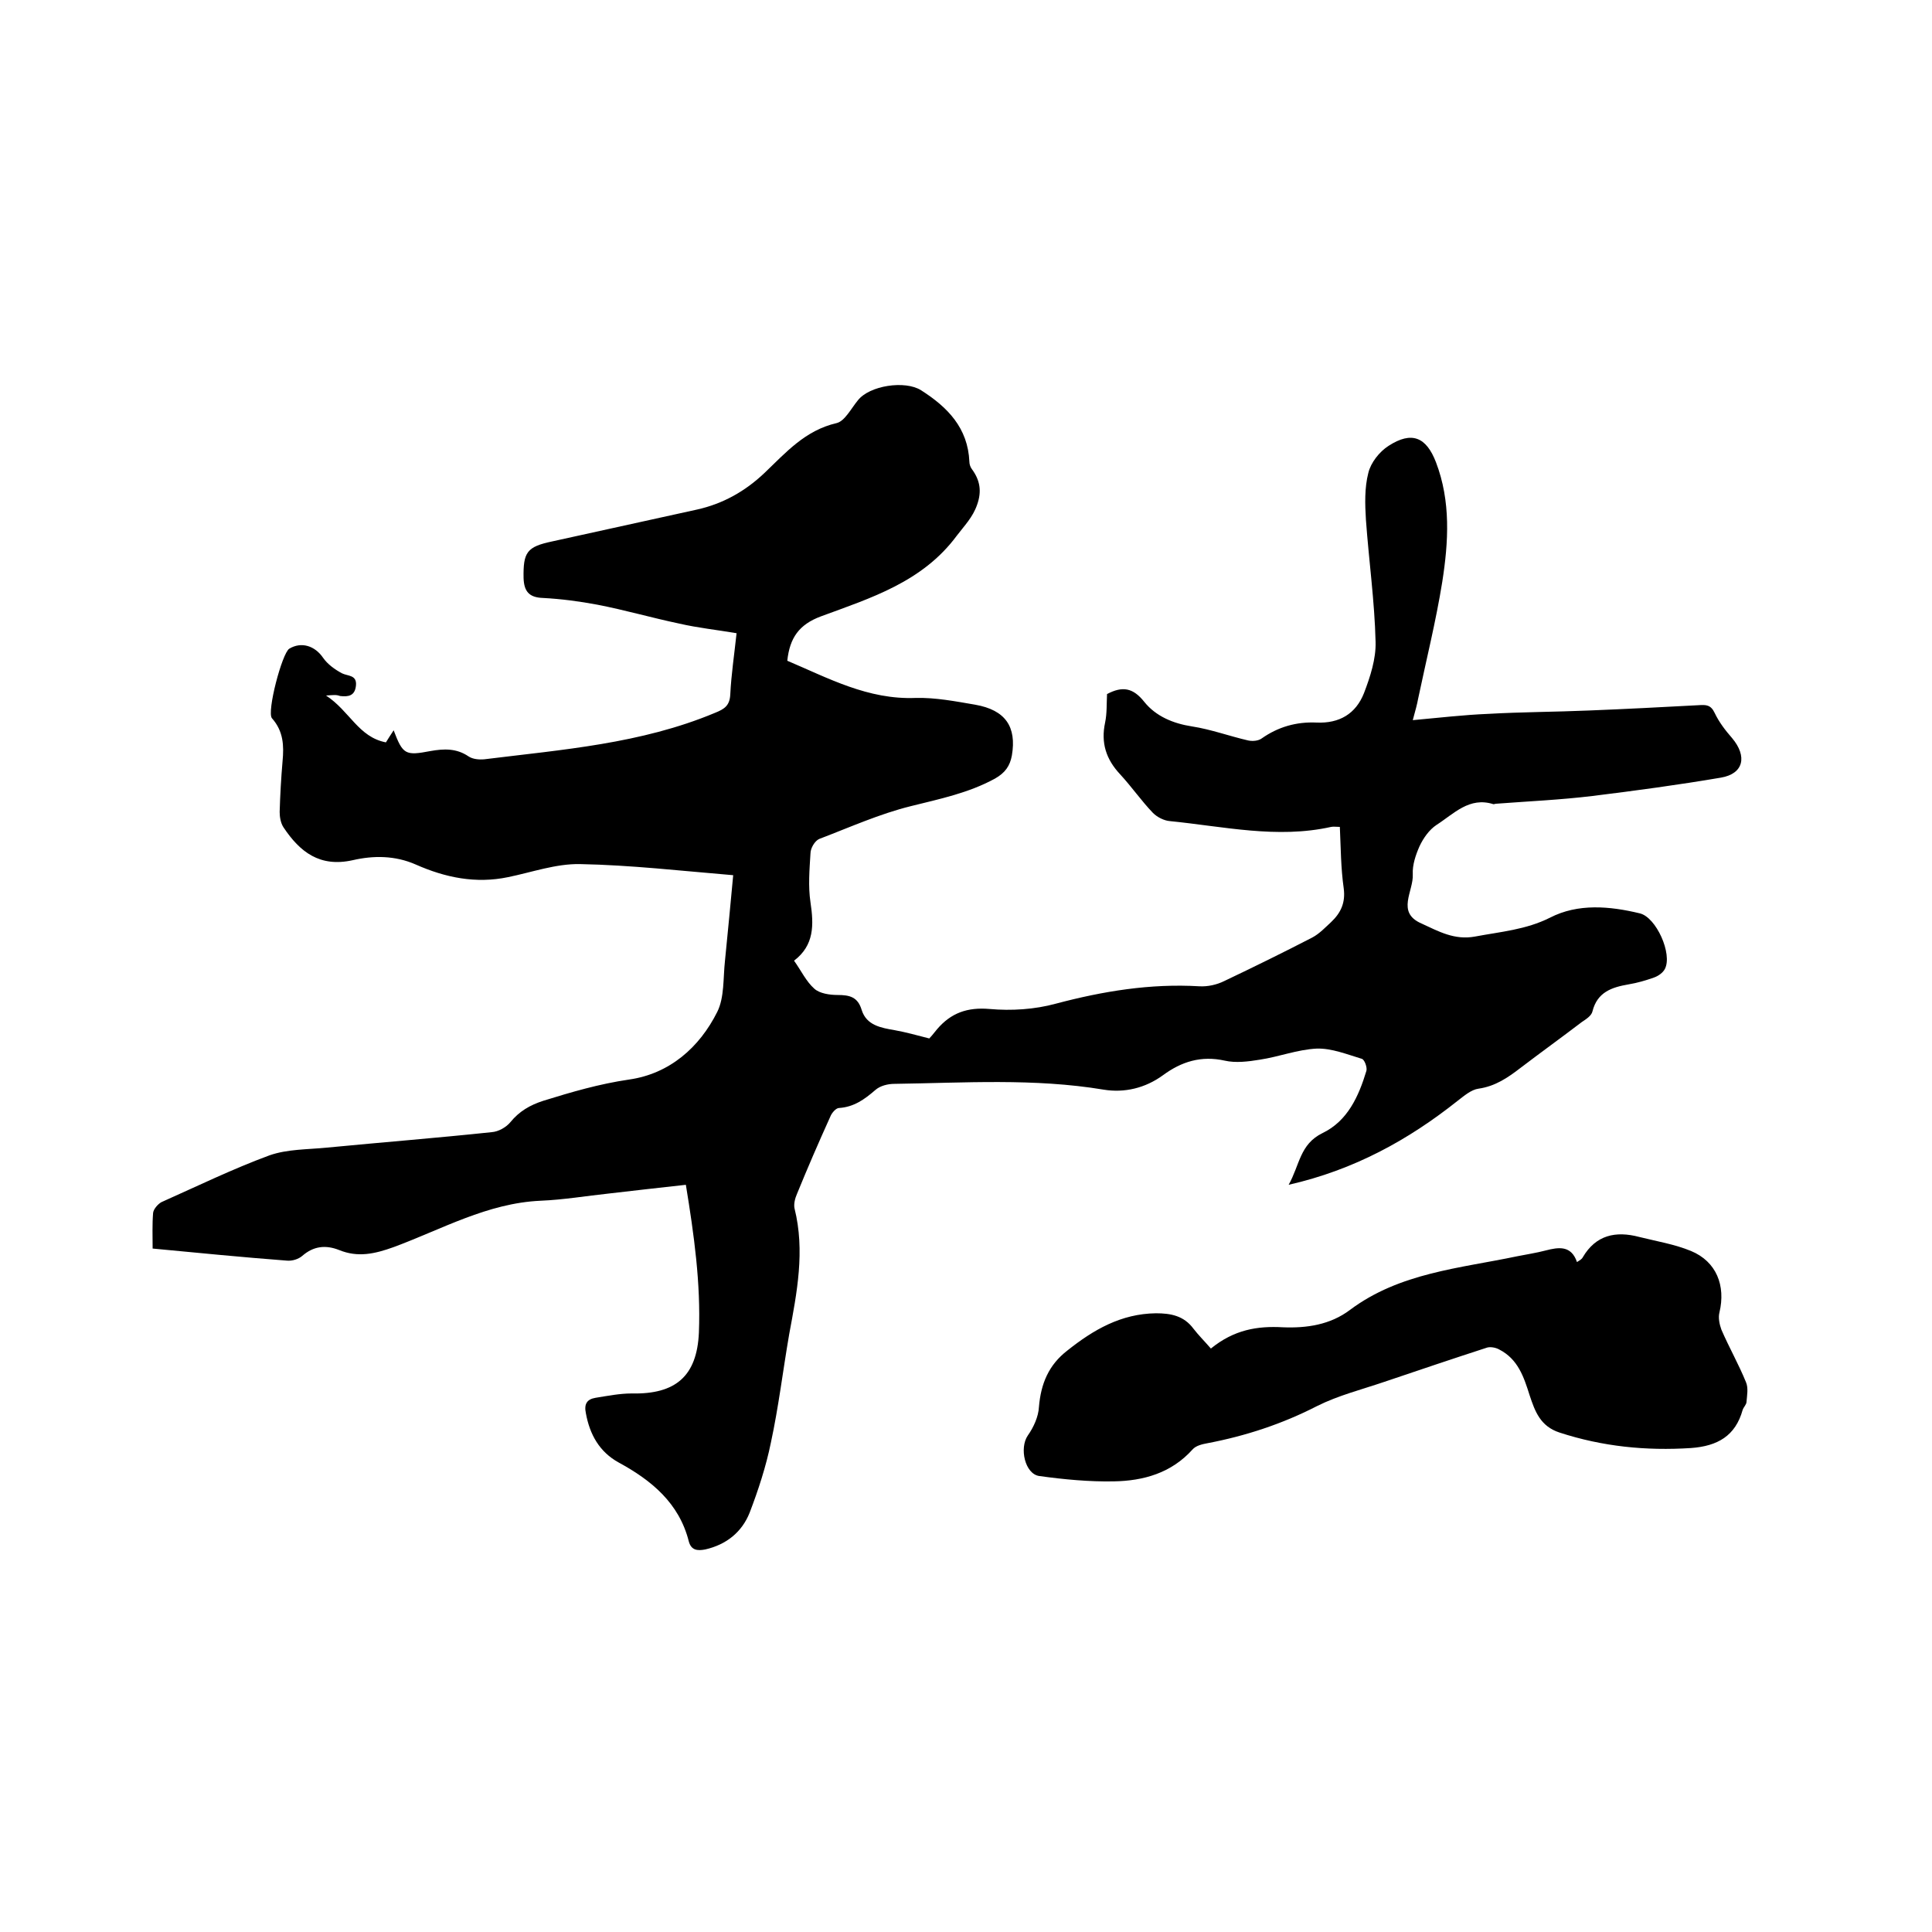
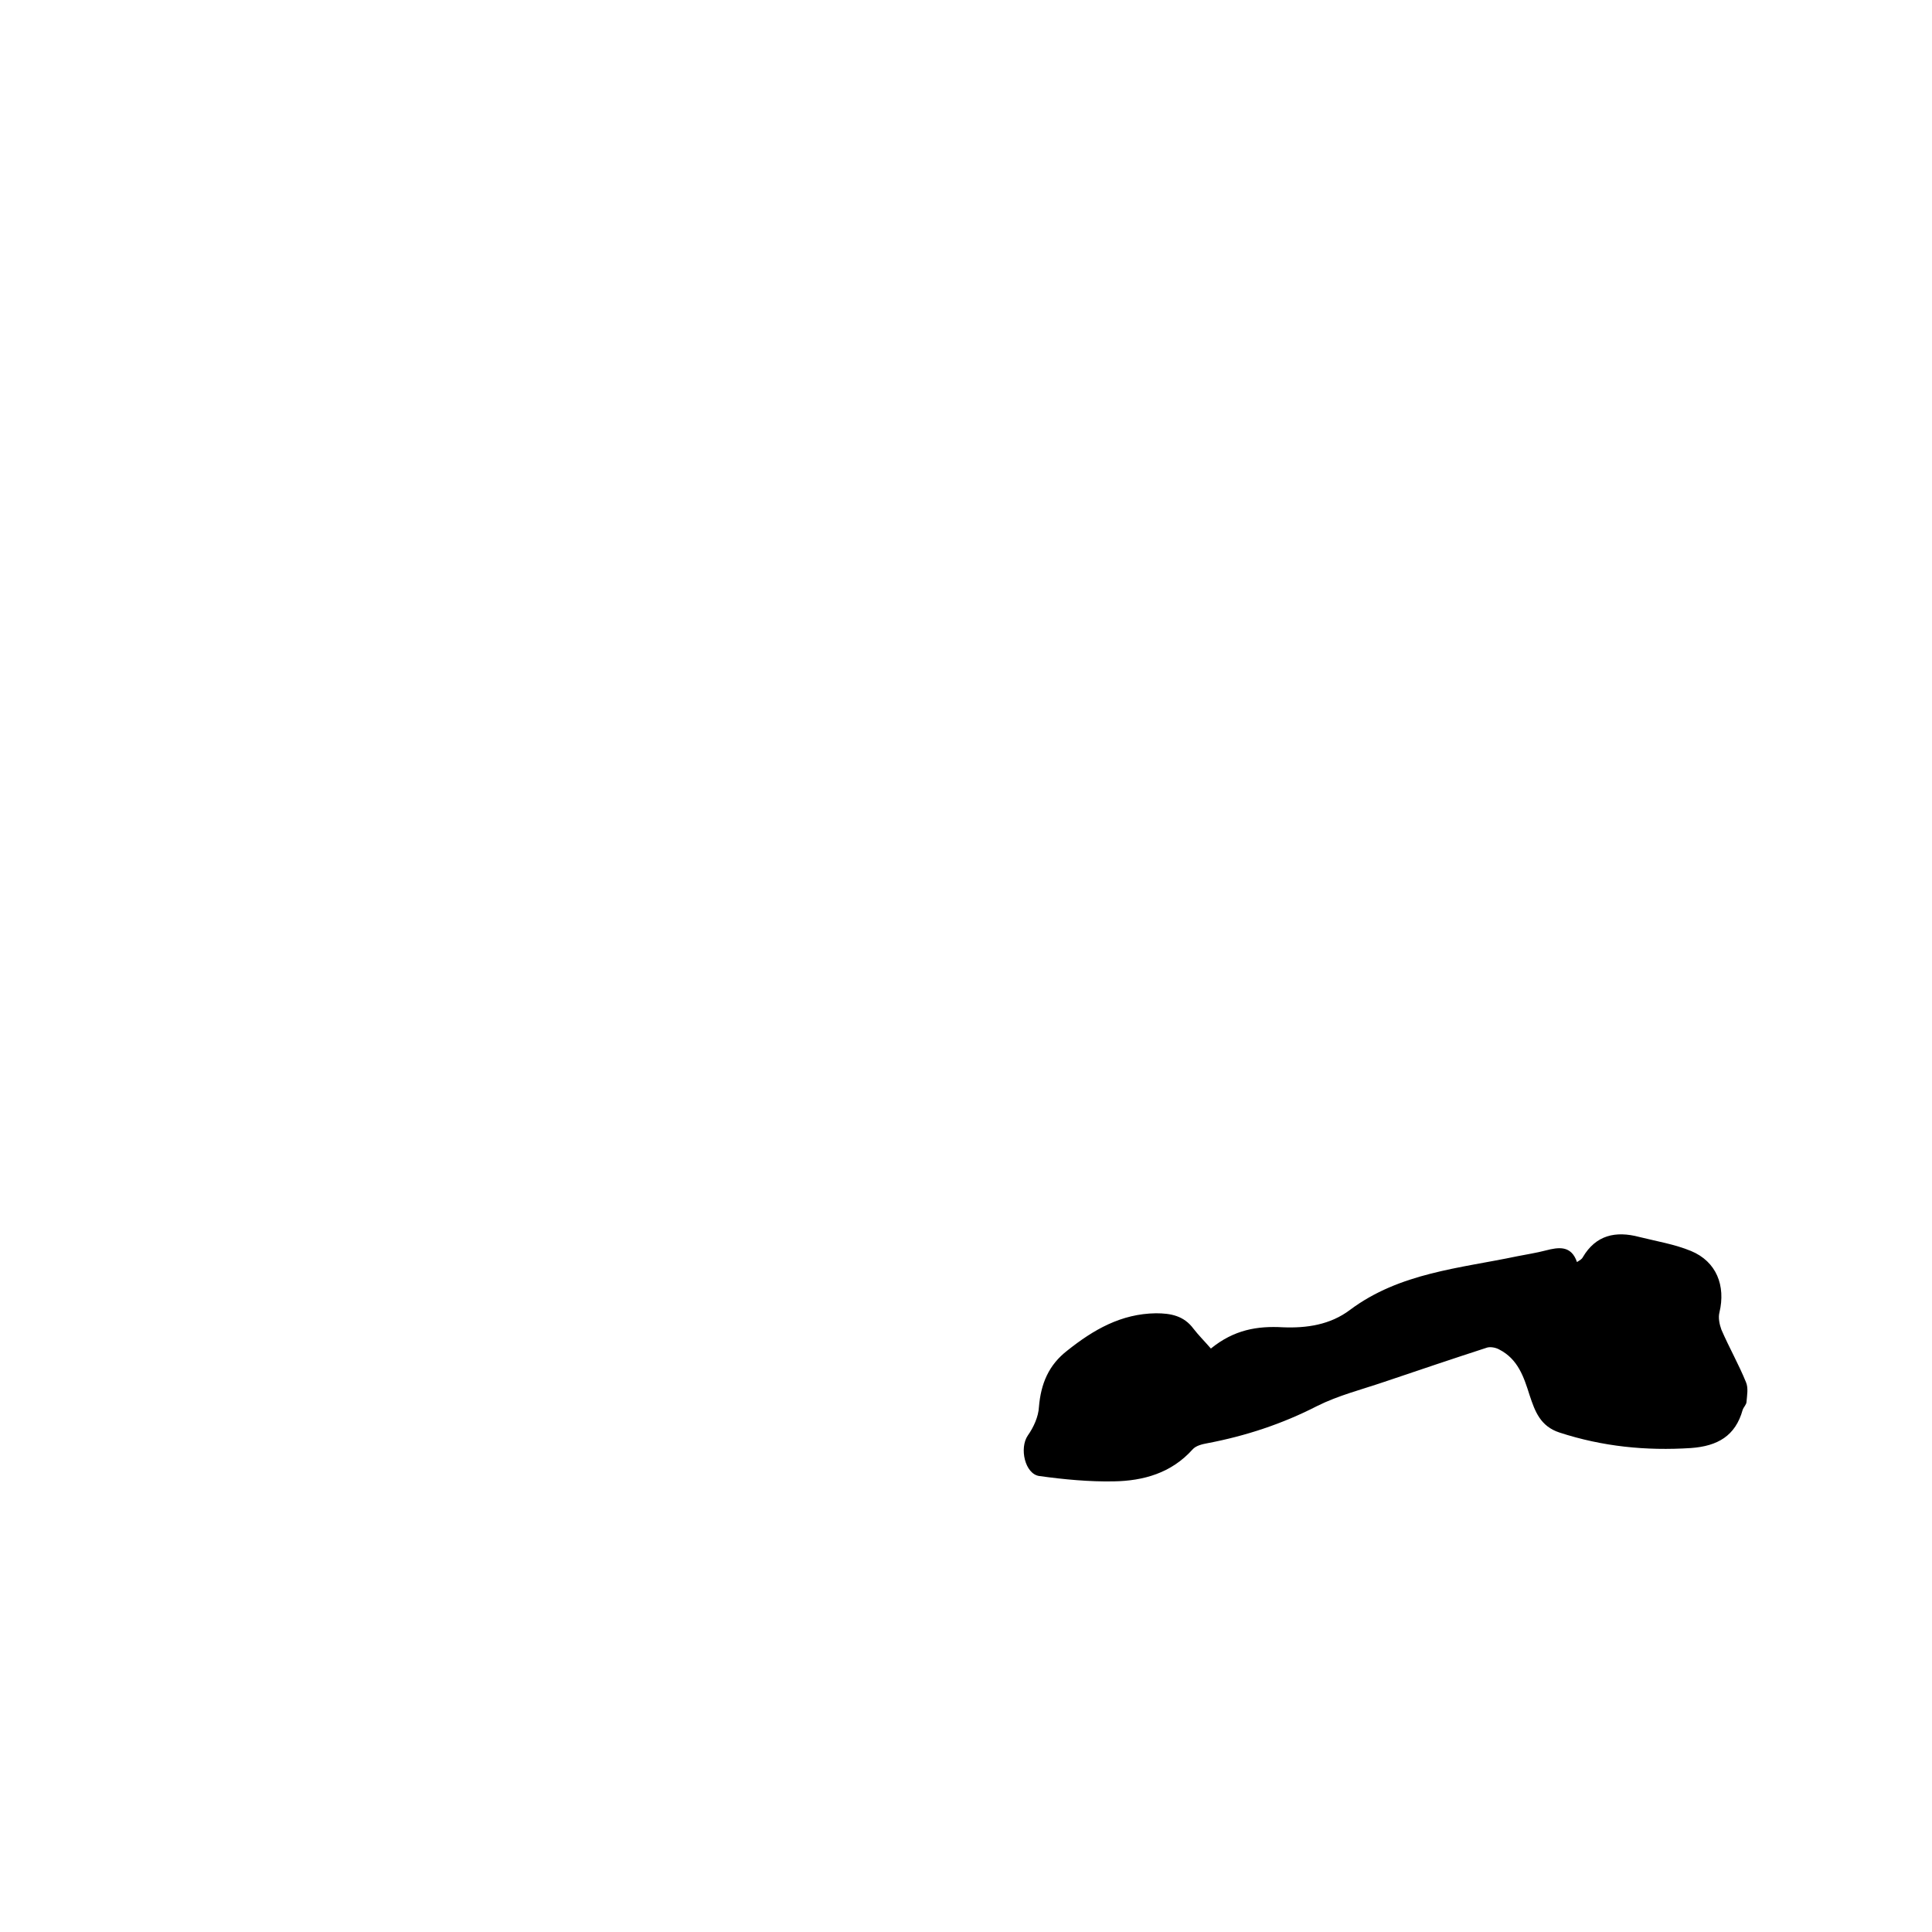
<svg xmlns="http://www.w3.org/2000/svg" enable-background="new 0 0 400 400" viewBox="0 0 400 400">
-   <path d="m67.5 144c4.9 3.2 6.7 8.6 12.4 9.7.5-.8 1-1.6 1.6-2.5 1.9 5 2.4 5.3 7.6 4.3 2.8-.5 5.4-.6 7.9 1.1.9.6 2.2.7 3.3.6 16.1-2 32.4-3.2 47.7-9.6 2-.8 3.1-1.5 3.2-3.9.2-4 .8-8 1.3-12.6-4.1-.7-8-1.1-11.9-2-5.7-1.2-11.2-2.8-16.9-3.9-3.7-.7-7.5-1.2-11.3-1.4-2.9-.1-3.9-1.4-4-4.1-.1-5.4.7-6.5 5.9-7.6l30-6.6c5.4-1.2 10-3.8 14-7.6 4.4-4.2 8.4-8.8 14.9-10.3 1.7-.4 3-3 4.4-4.7 2.4-3.1 9.8-4.2 13.1-2.1 5.5 3.5 9.7 7.8 10 14.8 0 .5.2 1.1.5 1.5 1.7 2.3 2.1 4.6 1.1 7.4-.9 2.6-2.6 4.3-4.2 6.4-7.1 9.6-17.8 12.9-28.1 16.7-4.6 1.7-6.5 4.5-7 9.2 8.5 3.6 16.7 8.1 26.6 7.7 4.1-.1 8.2.7 12.3 1.4 6.3 1.1 8.6 4.6 7.6 10.5-.4 2.2-1.4 3.6-3.5 4.8-5.5 3-11.4 4.2-17.4 5.7-6.5 1.6-12.7 4.4-19 6.8-.9.4-1.8 1.9-1.8 3-.2 3.3-.5 6.8 0 10.1.7 4.7.8 8.9-3.4 12.1 1.5 2.1 2.5 4.3 4.2 5.8 1.1 1 3.2 1.3 4.8 1.3 2.5 0 4.2.4 5 3.1 1 3.2 4 3.7 6.9 4.2 2.2.4 4.4 1 7.1 1.7.2-.2.9-1 1.6-1.9 2.9-3.4 6.3-4.6 10.9-4.2 4.5.4 9.3.1 13.7-1.1 9.8-2.6 19.6-4.2 29.7-3.6 1.7.1 3.6-.3 5.2-1.1 6.1-2.9 12.2-5.9 18.2-9 1.5-.8 2.7-2.1 3.9-3.2 2-1.9 3-4 2.6-7-.6-4.2-.6-8.4-.8-12.7-.8 0-1.3-.1-1.8 0-11.2 2.5-22.3-.1-33.4-1.2-1.2-.1-2.6-.8-3.5-1.7-2.4-2.5-4.4-5.4-6.8-8-2.9-3.1-4-6.5-3.1-10.7.4-1.9.3-4 .4-5.9 3.2-1.7 5.4-1.3 7.7 1.6 2.4 3 6 4.5 9.9 5.1s7.7 2 11.6 2.9c.9.2 2.1.1 2.8-.4 3.4-2.4 7.2-3.5 11.4-3.3 4.7.2 8.1-1.8 9.8-6.1 1.3-3.4 2.5-7.1 2.4-10.6-.2-8.4-1.4-16.9-2-25.3-.2-3.2-.3-6.6.5-9.7.5-2.1 2.3-4.4 4.2-5.6 4.8-3.1 7.8-1.8 9.8 3.4 3.1 8.1 2.6 16.5 1.3 24.8-1.3 8.1-3.3 16.1-5 24.2-.2 1.1-.5 2.2-1.1 4.4 5.5-.5 10.6-1.1 15.6-1.3 7-.4 13.9-.4 20.9-.7 7.6-.3 15.2-.7 22.7-1.1 1.5-.1 2.5-.1 3.3 1.6.9 1.9 2.2 3.6 3.6 5.2 3.2 3.8 2.4 7.4-2.3 8.2-8.8 1.5-17.7 2.7-26.6 3.8-6.6.8-13.3 1.1-19.9 1.6-.2 0-.4.1-.6.1-5-1.6-8.2 2-11.8 4.3-1.5 1-2.7 2.7-3.5 4.4-.8 1.8-1.5 3.9-1.4 5.8.2 3.5-3.5 7.9 1.8 10.2 3.5 1.6 6.8 3.5 11.1 2.7 5.3-1 10.5-1.4 15.5-3.9 5.8-3 12.4-2.4 18.6-.9 3.4.8 6.8 8.4 5.2 11.5-.4.8-1.4 1.5-2.3 1.8-1.7.6-3.4 1.1-5.2 1.4-3.5.6-6.5 1.6-7.5 5.6-.2.9-1.3 1.6-2.2 2.2-4.2 3.2-8.5 6.3-12.7 9.5-2.6 2-5.2 3.8-8.7 4.3-1.5.2-3 1.5-4.3 2.5-10.2 8.1-21.4 14.3-35 17.4 2.3-4.1 2.3-8.4 7-10.7 5.2-2.5 7.5-7.6 9.1-12.9.2-.7-.4-2.4-1-2.5-3-.9-6.2-2.2-9.3-2.1-4 .2-7.8 1.7-11.8 2.3-2.4.4-5 .7-7.2.2-4.9-1.1-9 .2-12.8 3-3.7 2.7-8 3.7-12.3 3-14.4-2.4-28.9-1.4-43.3-1.2-1.4 0-3 .4-4 1.3-2.2 1.9-4.4 3.5-7.5 3.7-.6 0-1.5 1-1.8 1.8-2.4 5.3-4.7 10.6-6.9 16-.4.9-.7 2.1-.5 3 2.2 8.8.5 17.4-1.1 26-1.3 7.5-2.2 15.1-3.8 22.5-1 4.9-2.6 9.8-4.4 14.5-1.6 4-4.8 6.6-9.2 7.6-1.6.3-2.9.2-3.4-1.7-2-7.9-7.7-12.6-14.5-16.3-4-2.2-6-5.8-6.8-10.2-.4-1.9.2-2.9 2-3.2 2.5-.4 5-.9 7.5-.9 9.1.2 13.5-3.6 13.9-12.6.4-10.2-1-20.2-2.7-30.6-5.5.6-10.7 1.2-15.9 1.8-4.7.5-9.4 1.3-14.2 1.5-11 .5-20.4 5.9-30.4 9.6-3.9 1.4-7.4 2.2-11.3.6-2.8-1.1-5.3-.8-7.6 1.2-.8.7-2.1 1.1-3.2 1-9.2-.7-18.3-1.6-27.8-2.5 0-2.6-.1-5 .1-7.4.1-.8 1-1.8 1.7-2.2 7.4-3.3 14.8-6.9 22.4-9.7 3.7-1.3 7.9-1.2 11.9-1.6 11.4-1.1 22.8-2 34.1-3.2 1.4-.1 3-1 3.9-2.1 1.8-2.2 4-3.5 6.8-4.4 5.8-1.8 11.6-3.5 17.8-4.4 8.3-1.2 14.5-6.6 18.2-14 1.5-3 1.2-7 1.6-10.6.6-6.1 1.2-12.2 1.7-17.7-10.8-.9-21.2-2.1-31.7-2.3-5-.1-10 1.7-14.9 2.7-6.7 1.4-13 .1-19.1-2.6-4.3-1.9-8.8-1.9-13.1-.9-6.8 1.5-10.9-1.7-14.3-6.8-.6-.9-.8-2.2-.8-3.2.1-3.5.3-7 .6-10.5.3-3.2.2-6.2-2.2-8.9-1.1-1.3 2.1-13.5 3.6-14.4 2.5-1.5 5.3-.6 7 1.9.9 1.3 2.4 2.4 3.9 3.2 1.2.6 3.1.3 2.9 2.5s-1.6 2.4-3.3 2.2c-.8-.3-1.3-.2-2.9-.1z" />
-   <path d="m250.7 279.2c4.8-3.9 9.6-4.7 14.9-4.4 4.9.2 9.8-.5 13.9-3.6 10.3-7.7 22.7-8.6 34.6-11.1 2-.4 4-.7 5.9-1.2 2.7-.7 5.3-1.1 6.5 2.4.6-.4 1-.6 1.2-1 2.7-4.6 6.8-5.5 11.7-4.2 3.6.9 7.3 1.5 10.7 2.9 5.3 2.2 7.2 7.2 5.9 12.7-.3 1.1 0 2.5.4 3.6 1.6 3.7 3.6 7.2 5.1 10.9.5 1.2.2 2.7.1 4 0 .6-.6 1.1-.8 1.7-1.5 5.4-5.2 7.5-10.7 7.9-9.3.6-18.3-.3-27.2-3.2-4-1.3-5.1-4.4-6.2-7.7-1.2-3.8-2.4-7.5-6.3-9.5-.7-.4-1.8-.6-2.5-.4-7.1 2.3-14.2 4.7-21.3 7.1-4.7 1.6-9.5 2.8-13.9 5-7.2 3.7-14.8 6.2-22.7 7.7-1.1.2-2.4.5-3.1 1.3-4.4 4.9-10.2 6.5-16.3 6.6-5.1.1-10.3-.4-15.4-1.1-3-.4-4.2-5.8-2.4-8.4 1.2-1.7 2.2-3.9 2.3-5.9.4-4.8 2-8.7 5.9-11.7 5.4-4.3 11.1-7.6 18.3-7.7 3.1 0 5.8.5 7.8 3.2 1 1.3 2.3 2.6 3.6 4.1z" />
+   <path d="m250.7 279.2c4.8-3.9 9.6-4.7 14.9-4.4 4.9.2 9.8-.5 13.9-3.6 10.3-7.7 22.7-8.6 34.6-11.1 2-.4 4-.7 5.9-1.2 2.7-.7 5.3-1.1 6.5 2.4.6-.4 1-.6 1.2-1 2.7-4.6 6.8-5.5 11.7-4.2 3.6.9 7.3 1.5 10.7 2.9 5.3 2.2 7.2 7.2 5.9 12.7-.3 1.1 0 2.5.4 3.6 1.6 3.7 3.6 7.2 5.1 10.9.5 1.2.2 2.7.1 4 0 .6-.6 1.1-.8 1.7-1.5 5.4-5.2 7.5-10.7 7.9-9.3.6-18.3-.3-27.2-3.2-4-1.3-5.1-4.4-6.2-7.7-1.2-3.8-2.4-7.5-6.3-9.5-.7-.4-1.8-.6-2.5-.4-7.1 2.3-14.2 4.7-21.3 7.1-4.7 1.6-9.5 2.8-13.9 5-7.2 3.7-14.8 6.2-22.7 7.7-1.1.2-2.4.5-3.1 1.3-4.4 4.9-10.2 6.5-16.3 6.6-5.1.1-10.3-.4-15.4-1.1-3-.4-4.2-5.8-2.4-8.4 1.2-1.7 2.2-3.9 2.3-5.9.4-4.8 2-8.7 5.9-11.7 5.4-4.3 11.1-7.6 18.3-7.7 3.1 0 5.8.5 7.8 3.2 1 1.3 2.3 2.6 3.6 4.1" />
</svg>